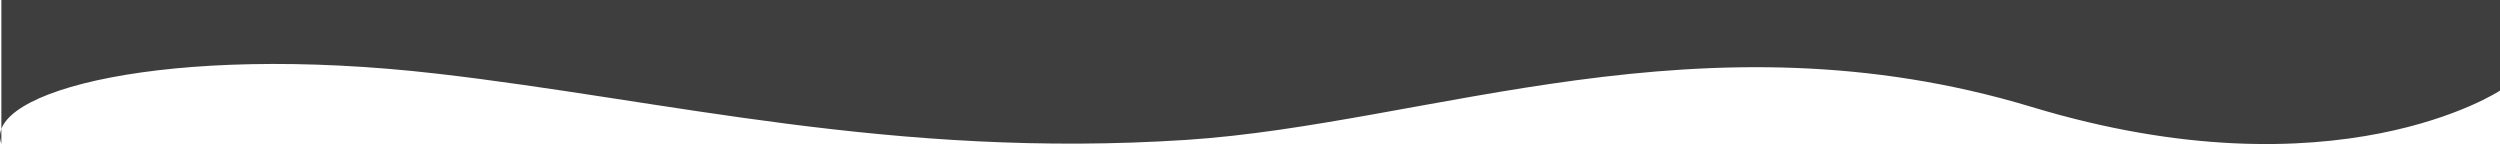
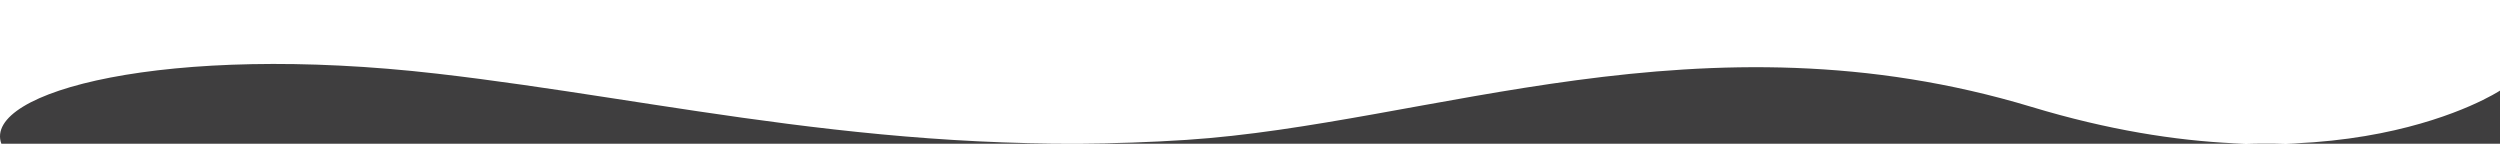
<svg xmlns="http://www.w3.org/2000/svg" id="Layer_2" data-name="Layer 2" viewBox="0 0 2005.3 115.54">
  <defs>
    <style>
      .cls-1 {
        fill: #3f3e3f;
      }
    </style>
  </defs>
  <g id="Mixing_Zones" data-name="Mixing Zones">
-     <path class="cls-1" d="M1.1,115.31C-14.28,73.7,133.09,34.06,350.69,59.1c183.49,21.12,365.97,68.46,600.9,53.11,195.02-12.74,414.07-106.21,678.23-26.38,244.3,73.82,375.48-13.16,375.48-13.16V0s-2004.2,0-2004.2,0V115.31Z" />
+     <path class="cls-1" d="M1.1,115.31C-14.28,73.7,133.09,34.06,350.69,59.1c183.49,21.12,365.97,68.46,600.9,53.11,195.02-12.74,414.07-106.21,678.23-26.38,244.3,73.82,375.48-13.16,375.48-13.16V0V115.31Z" />
  </g>
</svg>